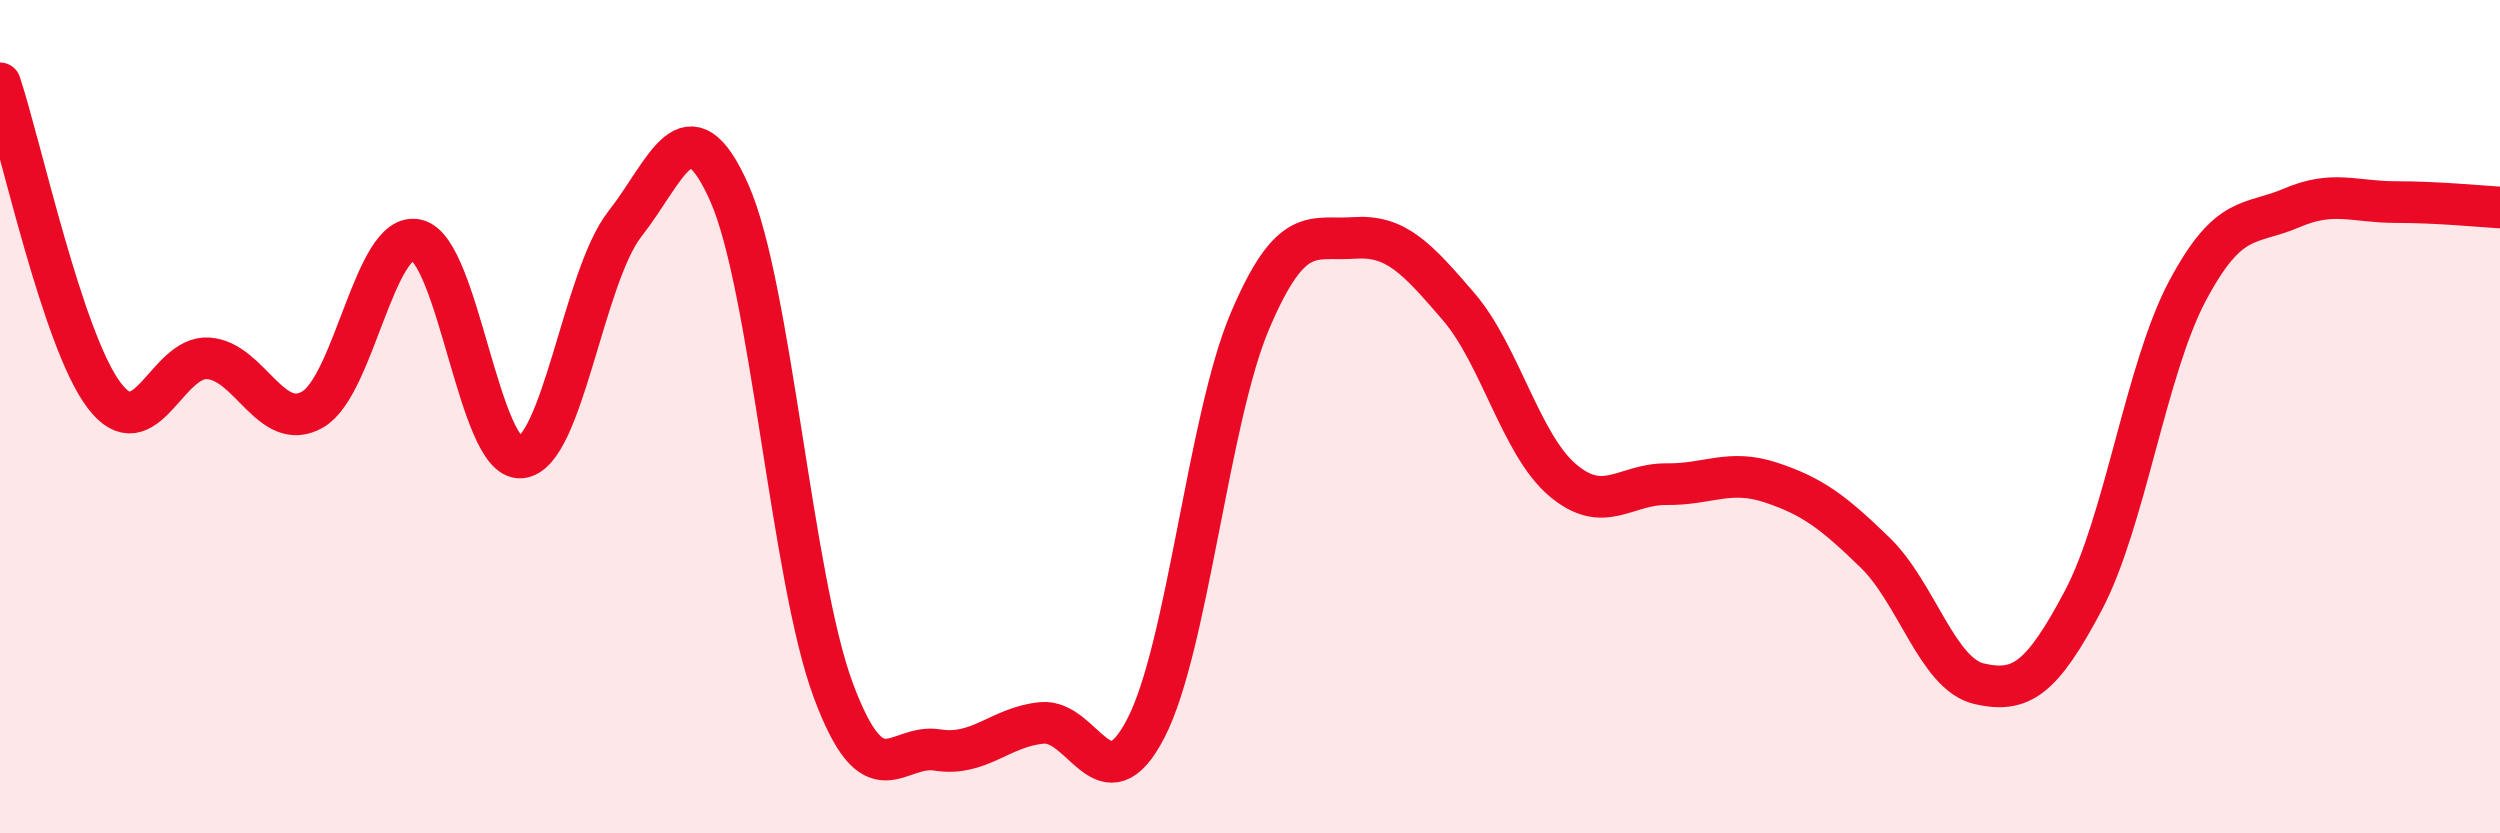
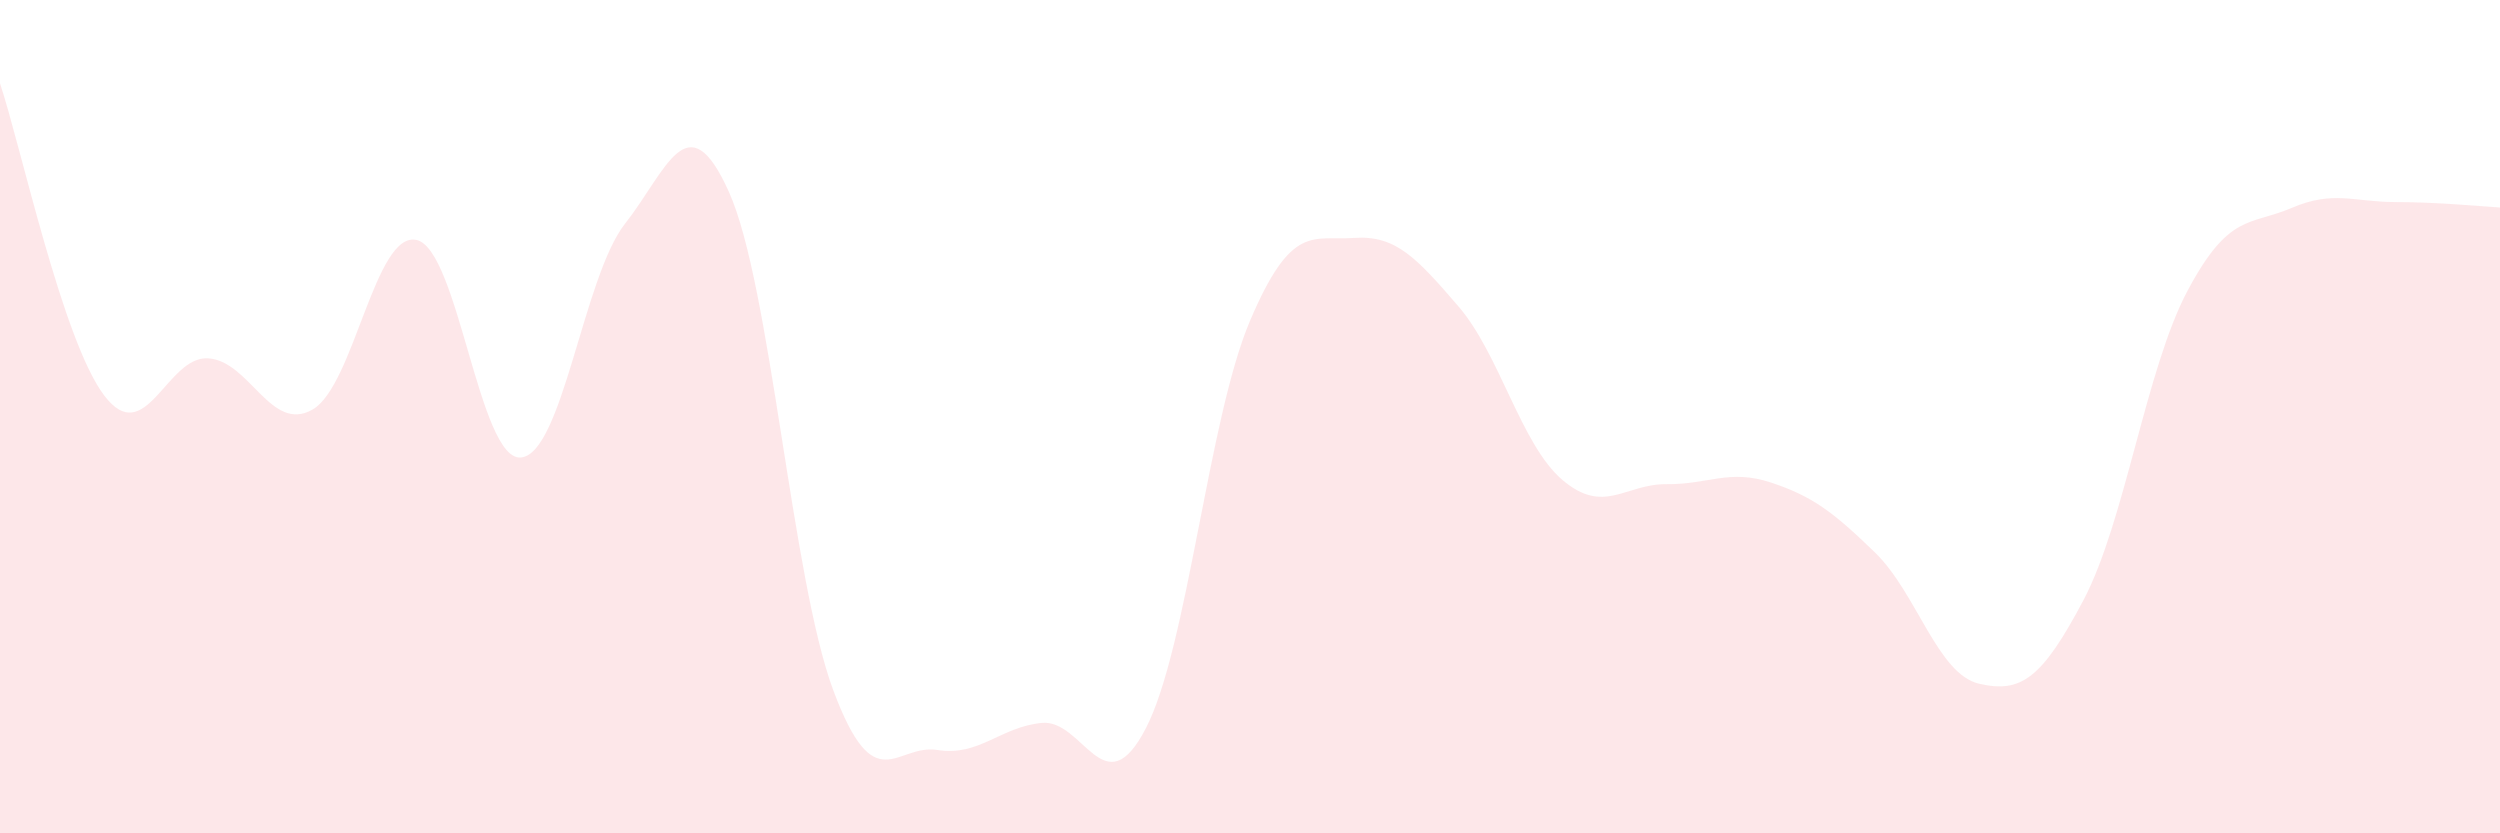
<svg xmlns="http://www.w3.org/2000/svg" width="60" height="20" viewBox="0 0 60 20">
  <path d="M 0,2 C 0.5,3.5 1.5,8.17 2.5,9.49 C 3.5,10.81 4,8.53 5,8.6 C 6,8.67 6.5,10.4 7.5,9.83 C 8.5,9.26 9,5.53 10,5.76 C 11,5.99 11.5,11.06 12.5,10.98 C 13.5,10.9 14,6.64 15,5.37 C 16,4.1 16.5,2.38 17.5,4.62 C 18.5,6.86 19,13.89 20,16.57 C 21,19.25 21.5,17.84 22.5,18 C 23.5,18.16 24,17.45 25,17.35 C 26,17.25 26.5,19.41 27.5,17.48 C 28.5,15.55 29,10.05 30,7.7 C 31,5.35 31.5,5.78 32.5,5.71 C 33.5,5.64 34,6.19 35,7.35 C 36,8.51 36.5,10.67 37.5,11.52 C 38.5,12.37 39,11.61 40,11.62 C 41,11.63 41.5,11.25 42.5,11.58 C 43.5,11.91 44,12.29 45,13.26 C 46,14.23 46.5,16.18 47.5,16.41 C 48.5,16.64 49,16.3 50,14.41 C 51,12.52 51.5,8.86 52.5,6.98 C 53.5,5.1 54,5.42 55,4.99 C 56,4.56 56.5,4.85 57.5,4.85 C 58.5,4.85 59.5,4.95 60,4.98L60 20L0 20Z" fill="#EB0A25" opacity="0.1" stroke-linecap="round" stroke-linejoin="round" />
-   <path d="M 0,2 C 0.5,3.5 1.5,8.17 2.5,9.49 C 3.5,10.81 4,8.53 5,8.6 C 6,8.67 6.5,10.4 7.5,9.83 C 8.5,9.26 9,5.53 10,5.76 C 11,5.99 11.5,11.06 12.5,10.98 C 13.5,10.9 14,6.64 15,5.37 C 16,4.1 16.5,2.38 17.5,4.62 C 18.5,6.86 19,13.89 20,16.57 C 21,19.25 21.5,17.84 22.5,18 C 23.5,18.16 24,17.45 25,17.35 C 26,17.25 26.5,19.41 27.5,17.48 C 28.5,15.55 29,10.05 30,7.7 C 31,5.35 31.5,5.78 32.5,5.71 C 33.5,5.64 34,6.19 35,7.35 C 36,8.51 36.5,10.67 37.5,11.52 C 38.5,12.37 39,11.61 40,11.62 C 41,11.63 41.5,11.25 42.5,11.58 C 43.5,11.91 44,12.29 45,13.26 C 46,14.23 46.5,16.18 47.5,16.41 C 48.5,16.64 49,16.3 50,14.41 C 51,12.52 51.5,8.86 52.5,6.98 C 53.5,5.1 54,5.42 55,4.99 C 56,4.56 56.5,4.85 57.5,4.85 C 58.5,4.85 59.5,4.95 60,4.98" stroke="#EB0A25" stroke-width="1" fill="none" stroke-linecap="round" stroke-linejoin="round" />
</svg>